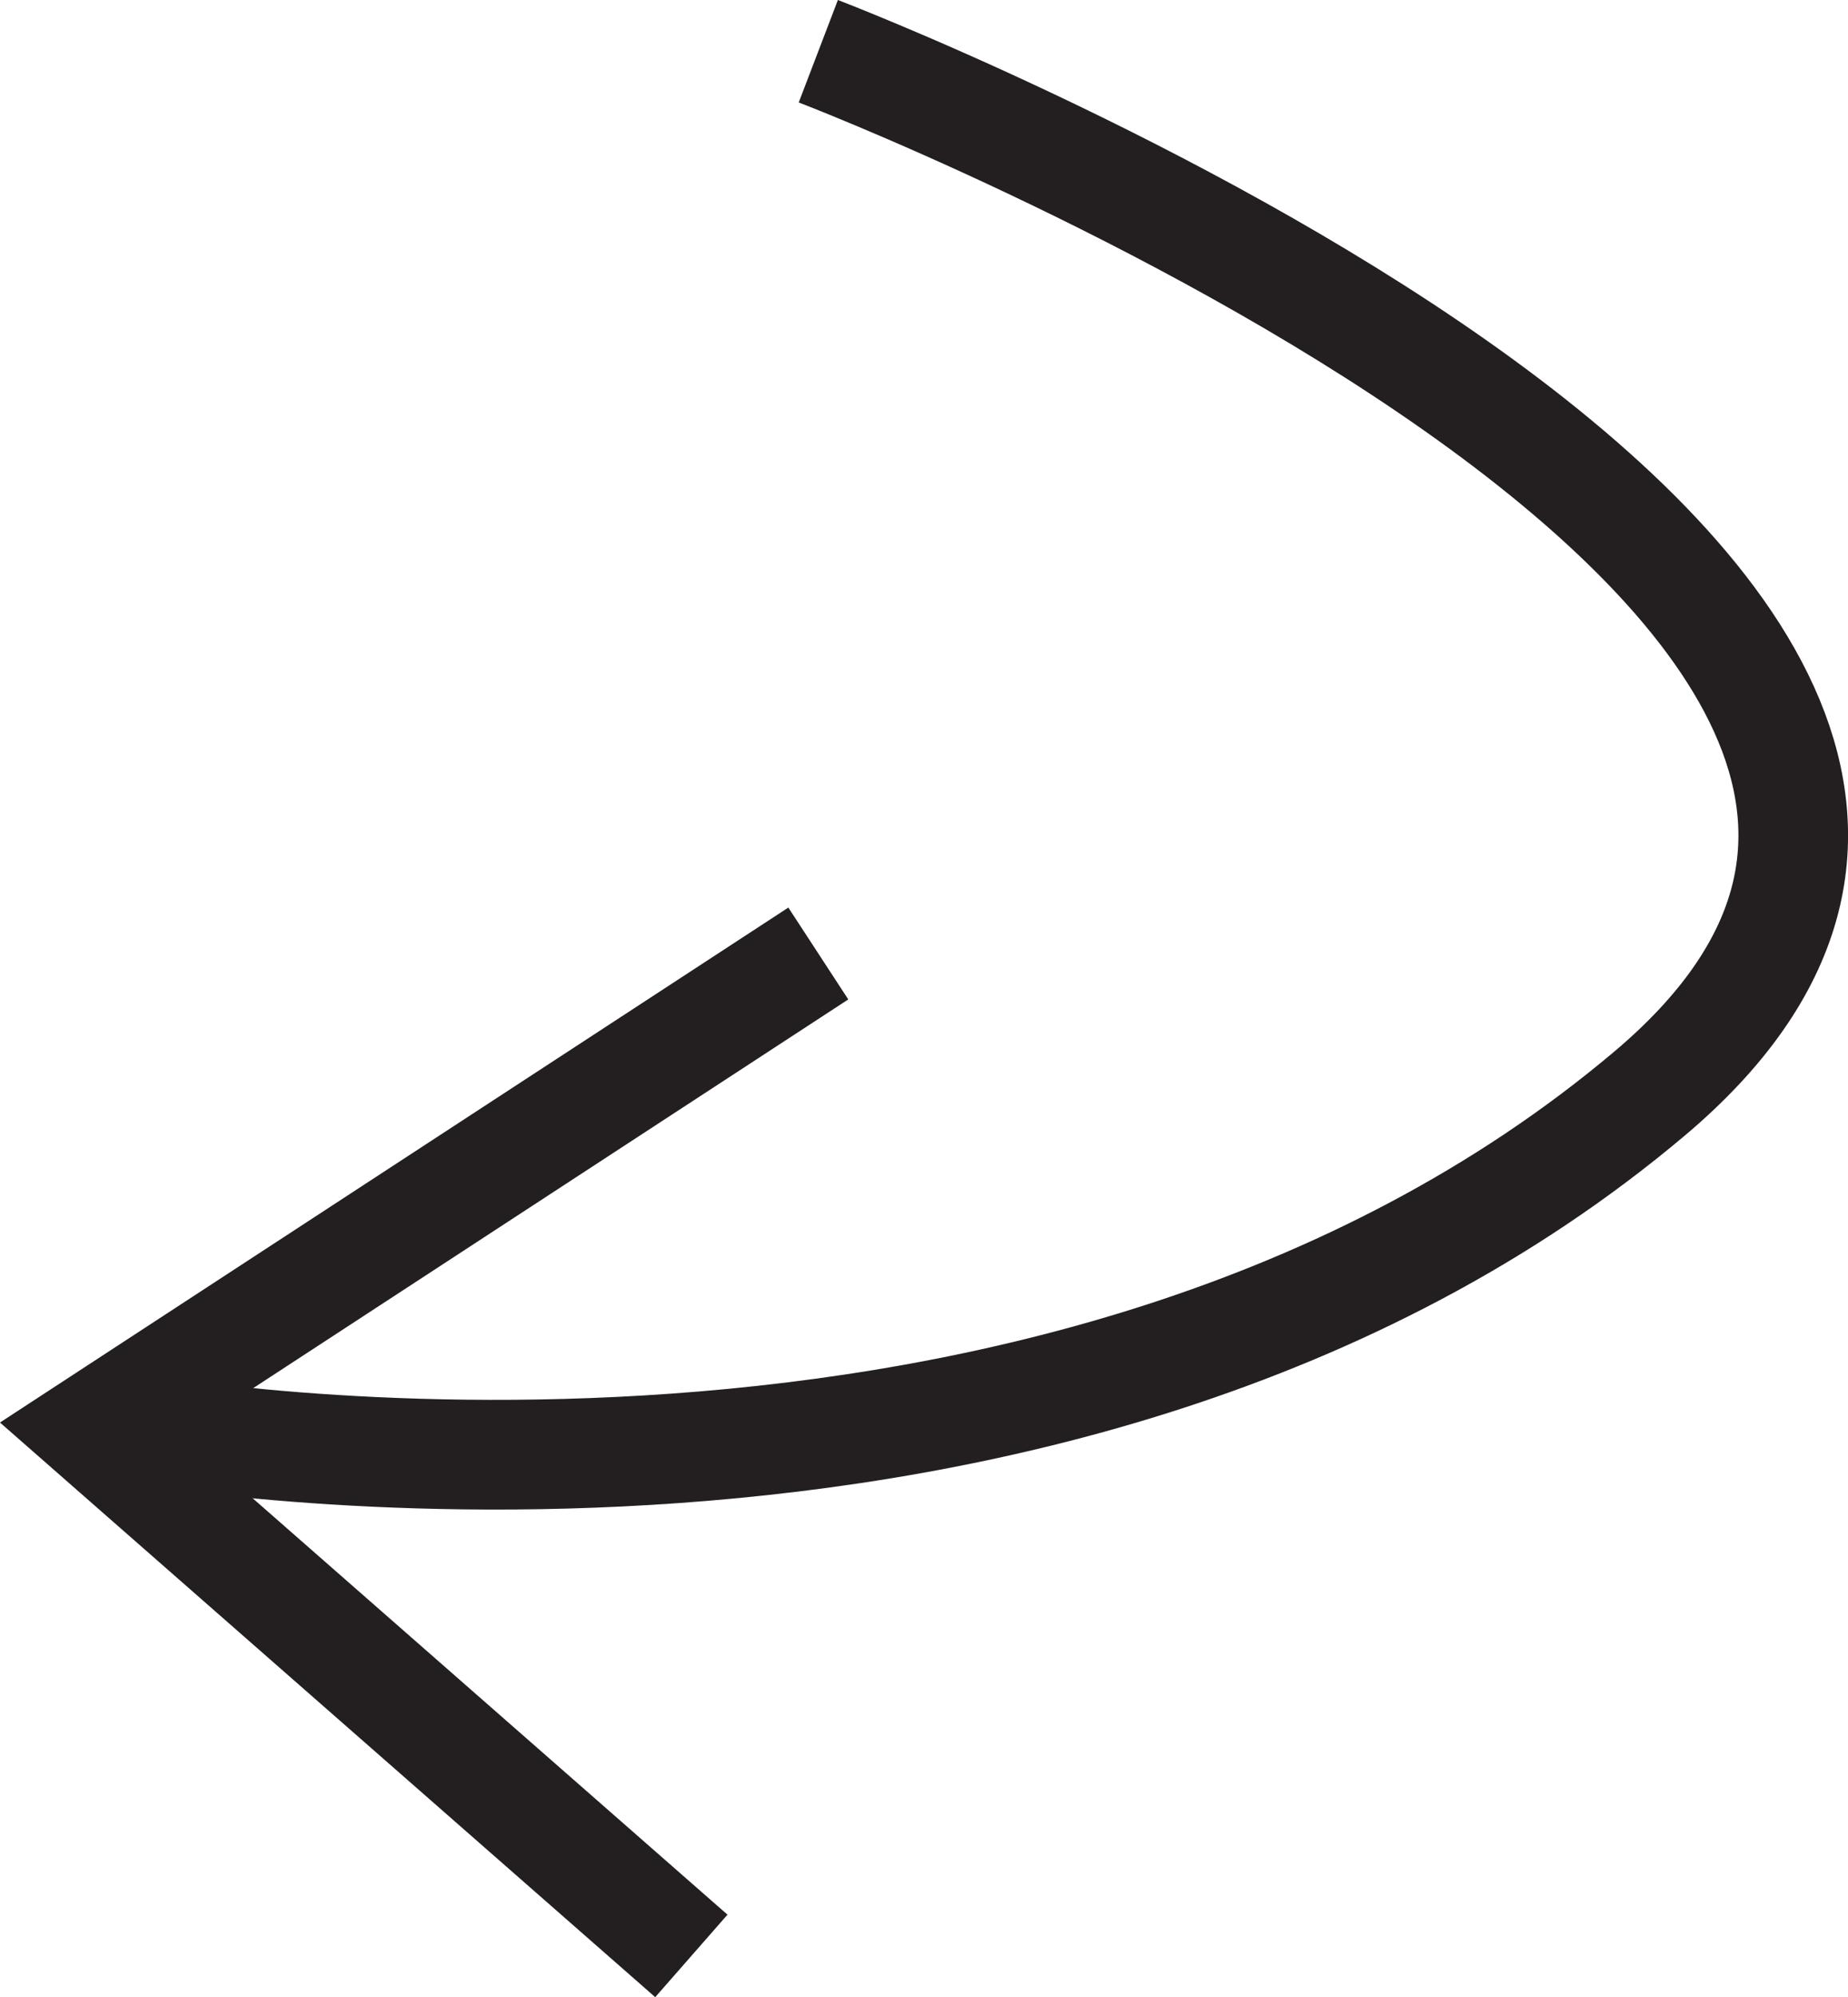
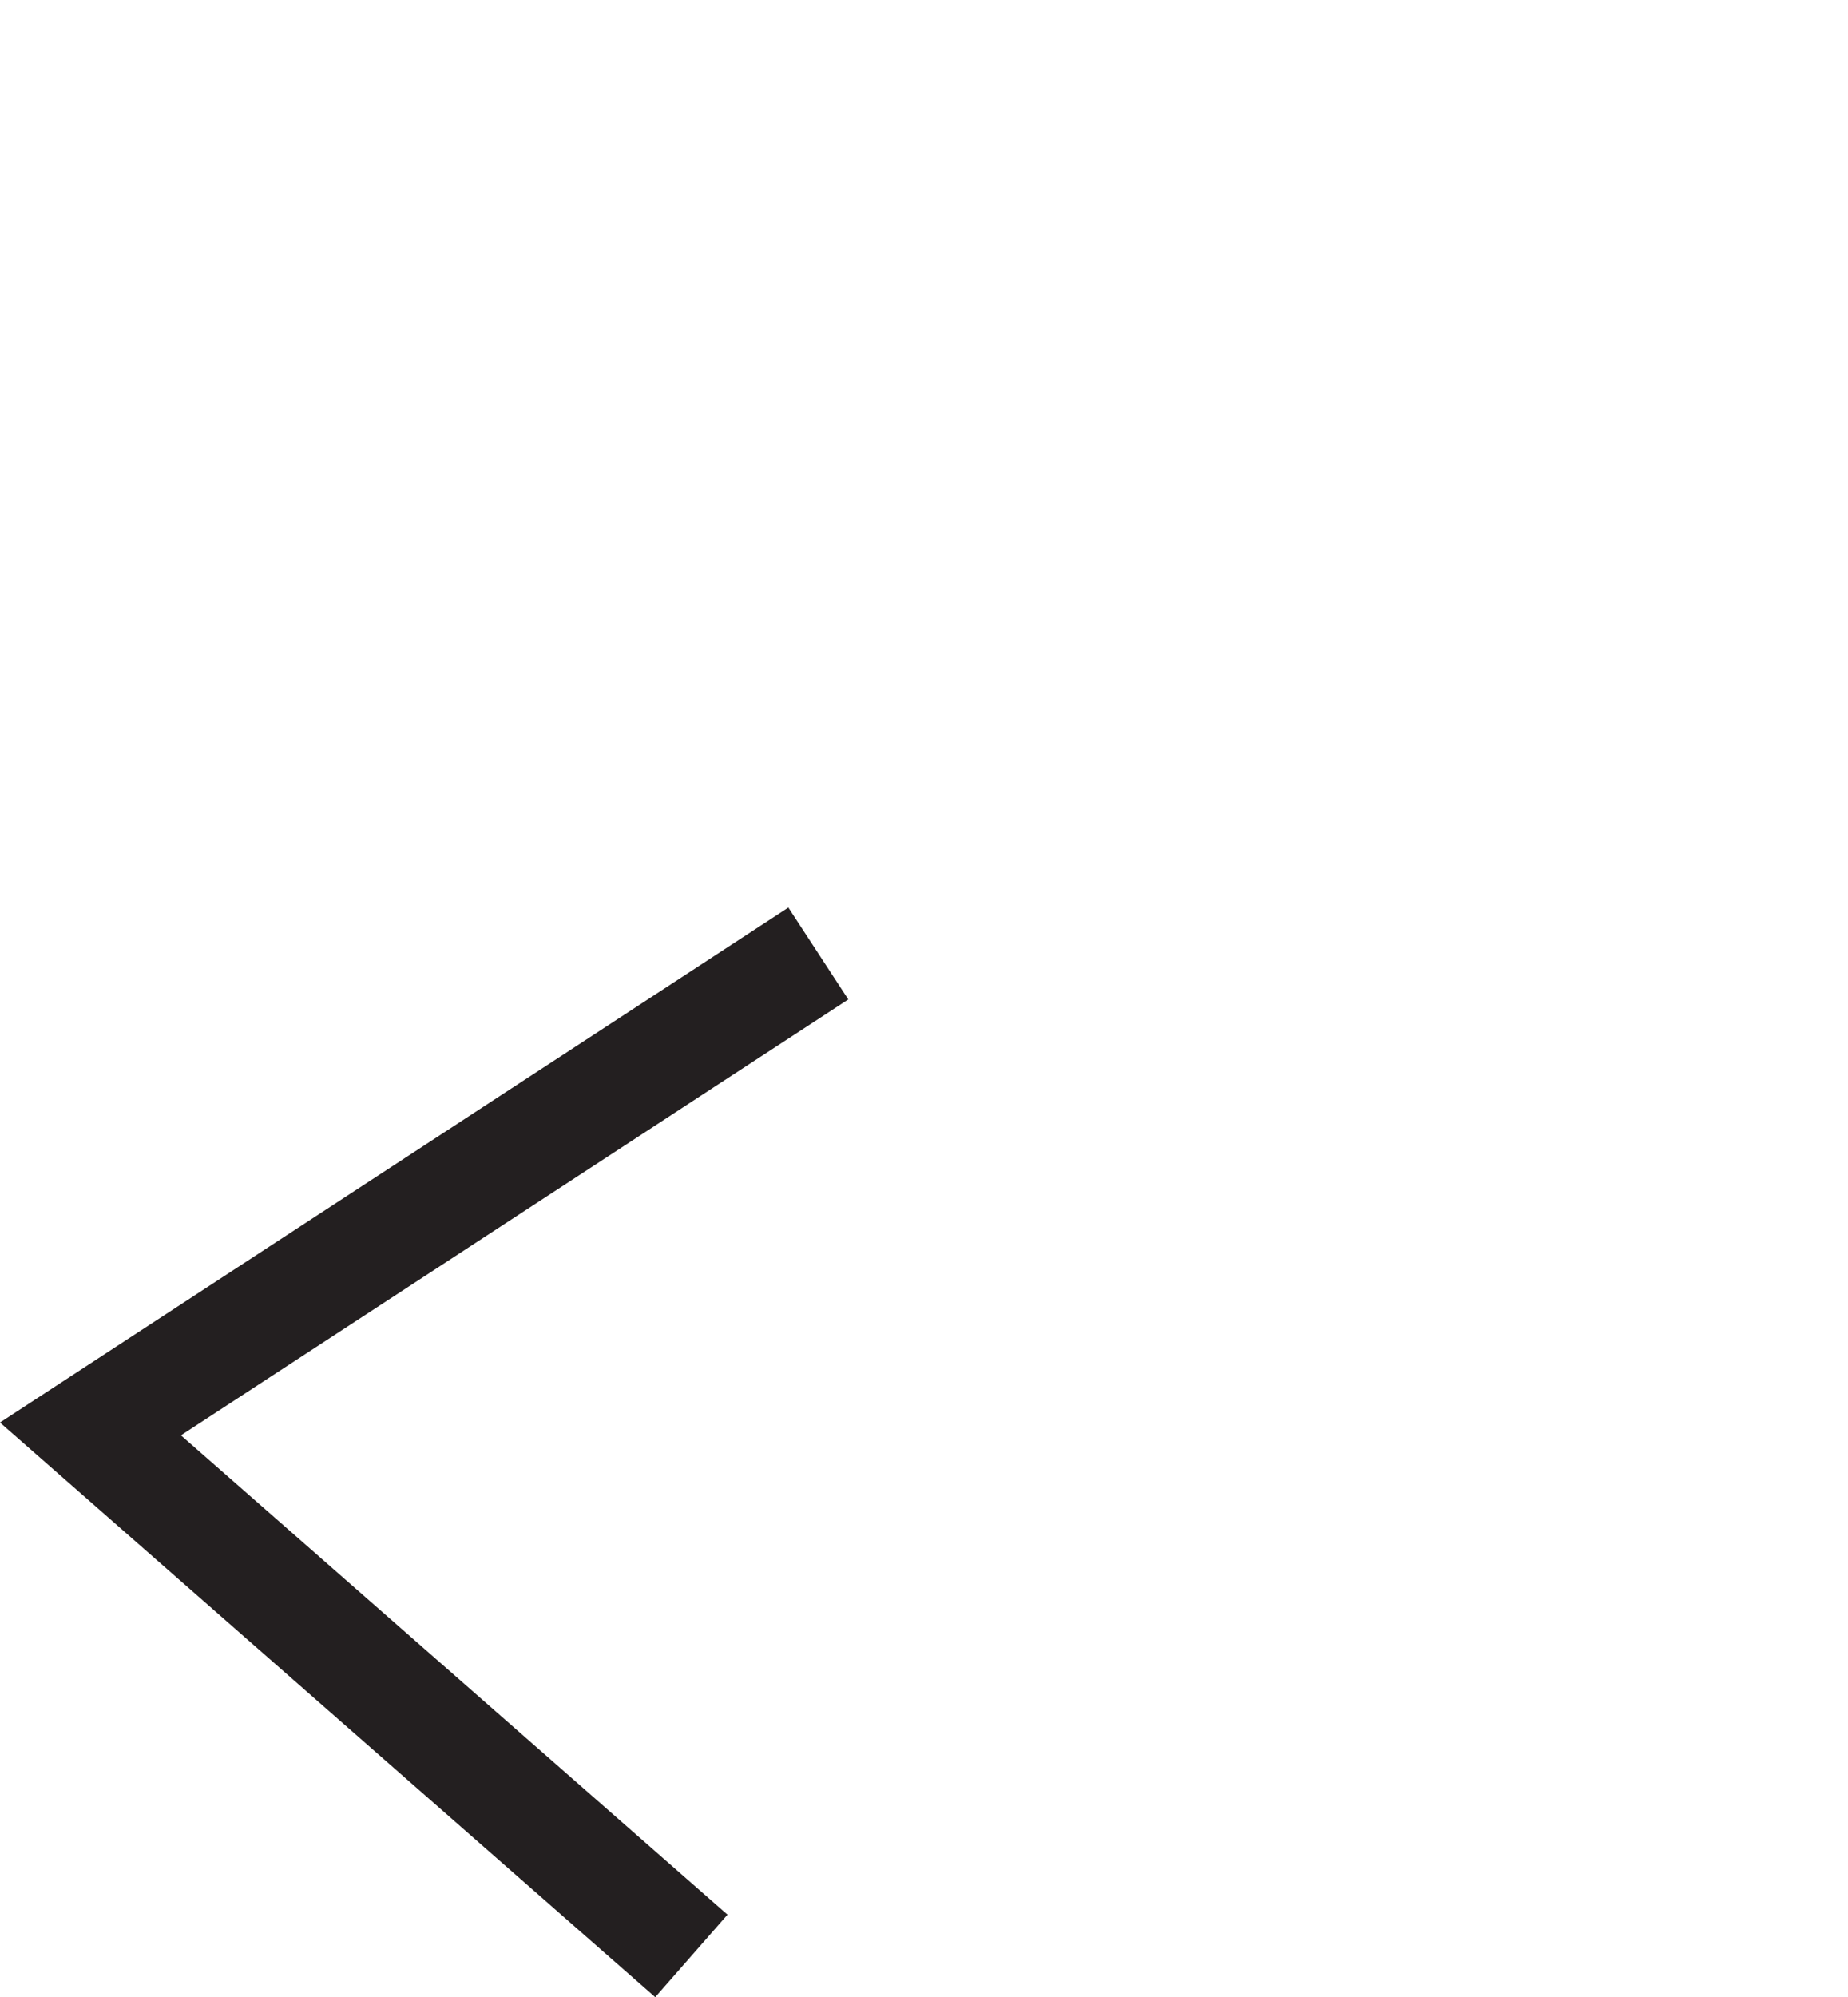
<svg xmlns="http://www.w3.org/2000/svg" id="Layer_2" data-name="Layer 2" viewBox="0 0 168.56 182.06">
  <g id="Layer_1-2" data-name="Layer 1">
-     <path d="m13.17,130.31s83.44,14.79,137.3-30.63S74.64,4.67,74.64,4.67" fill="none" stroke="#231f20" stroke-miterlimit="10" stroke-width="10" />
    <polyline points="63.06 178.3 8.25 130.26 8.25 130.26 74.64 86.92" fill="none" stroke="#231f20" stroke-miterlimit="10" stroke-width="10" />
  </g>
</svg>